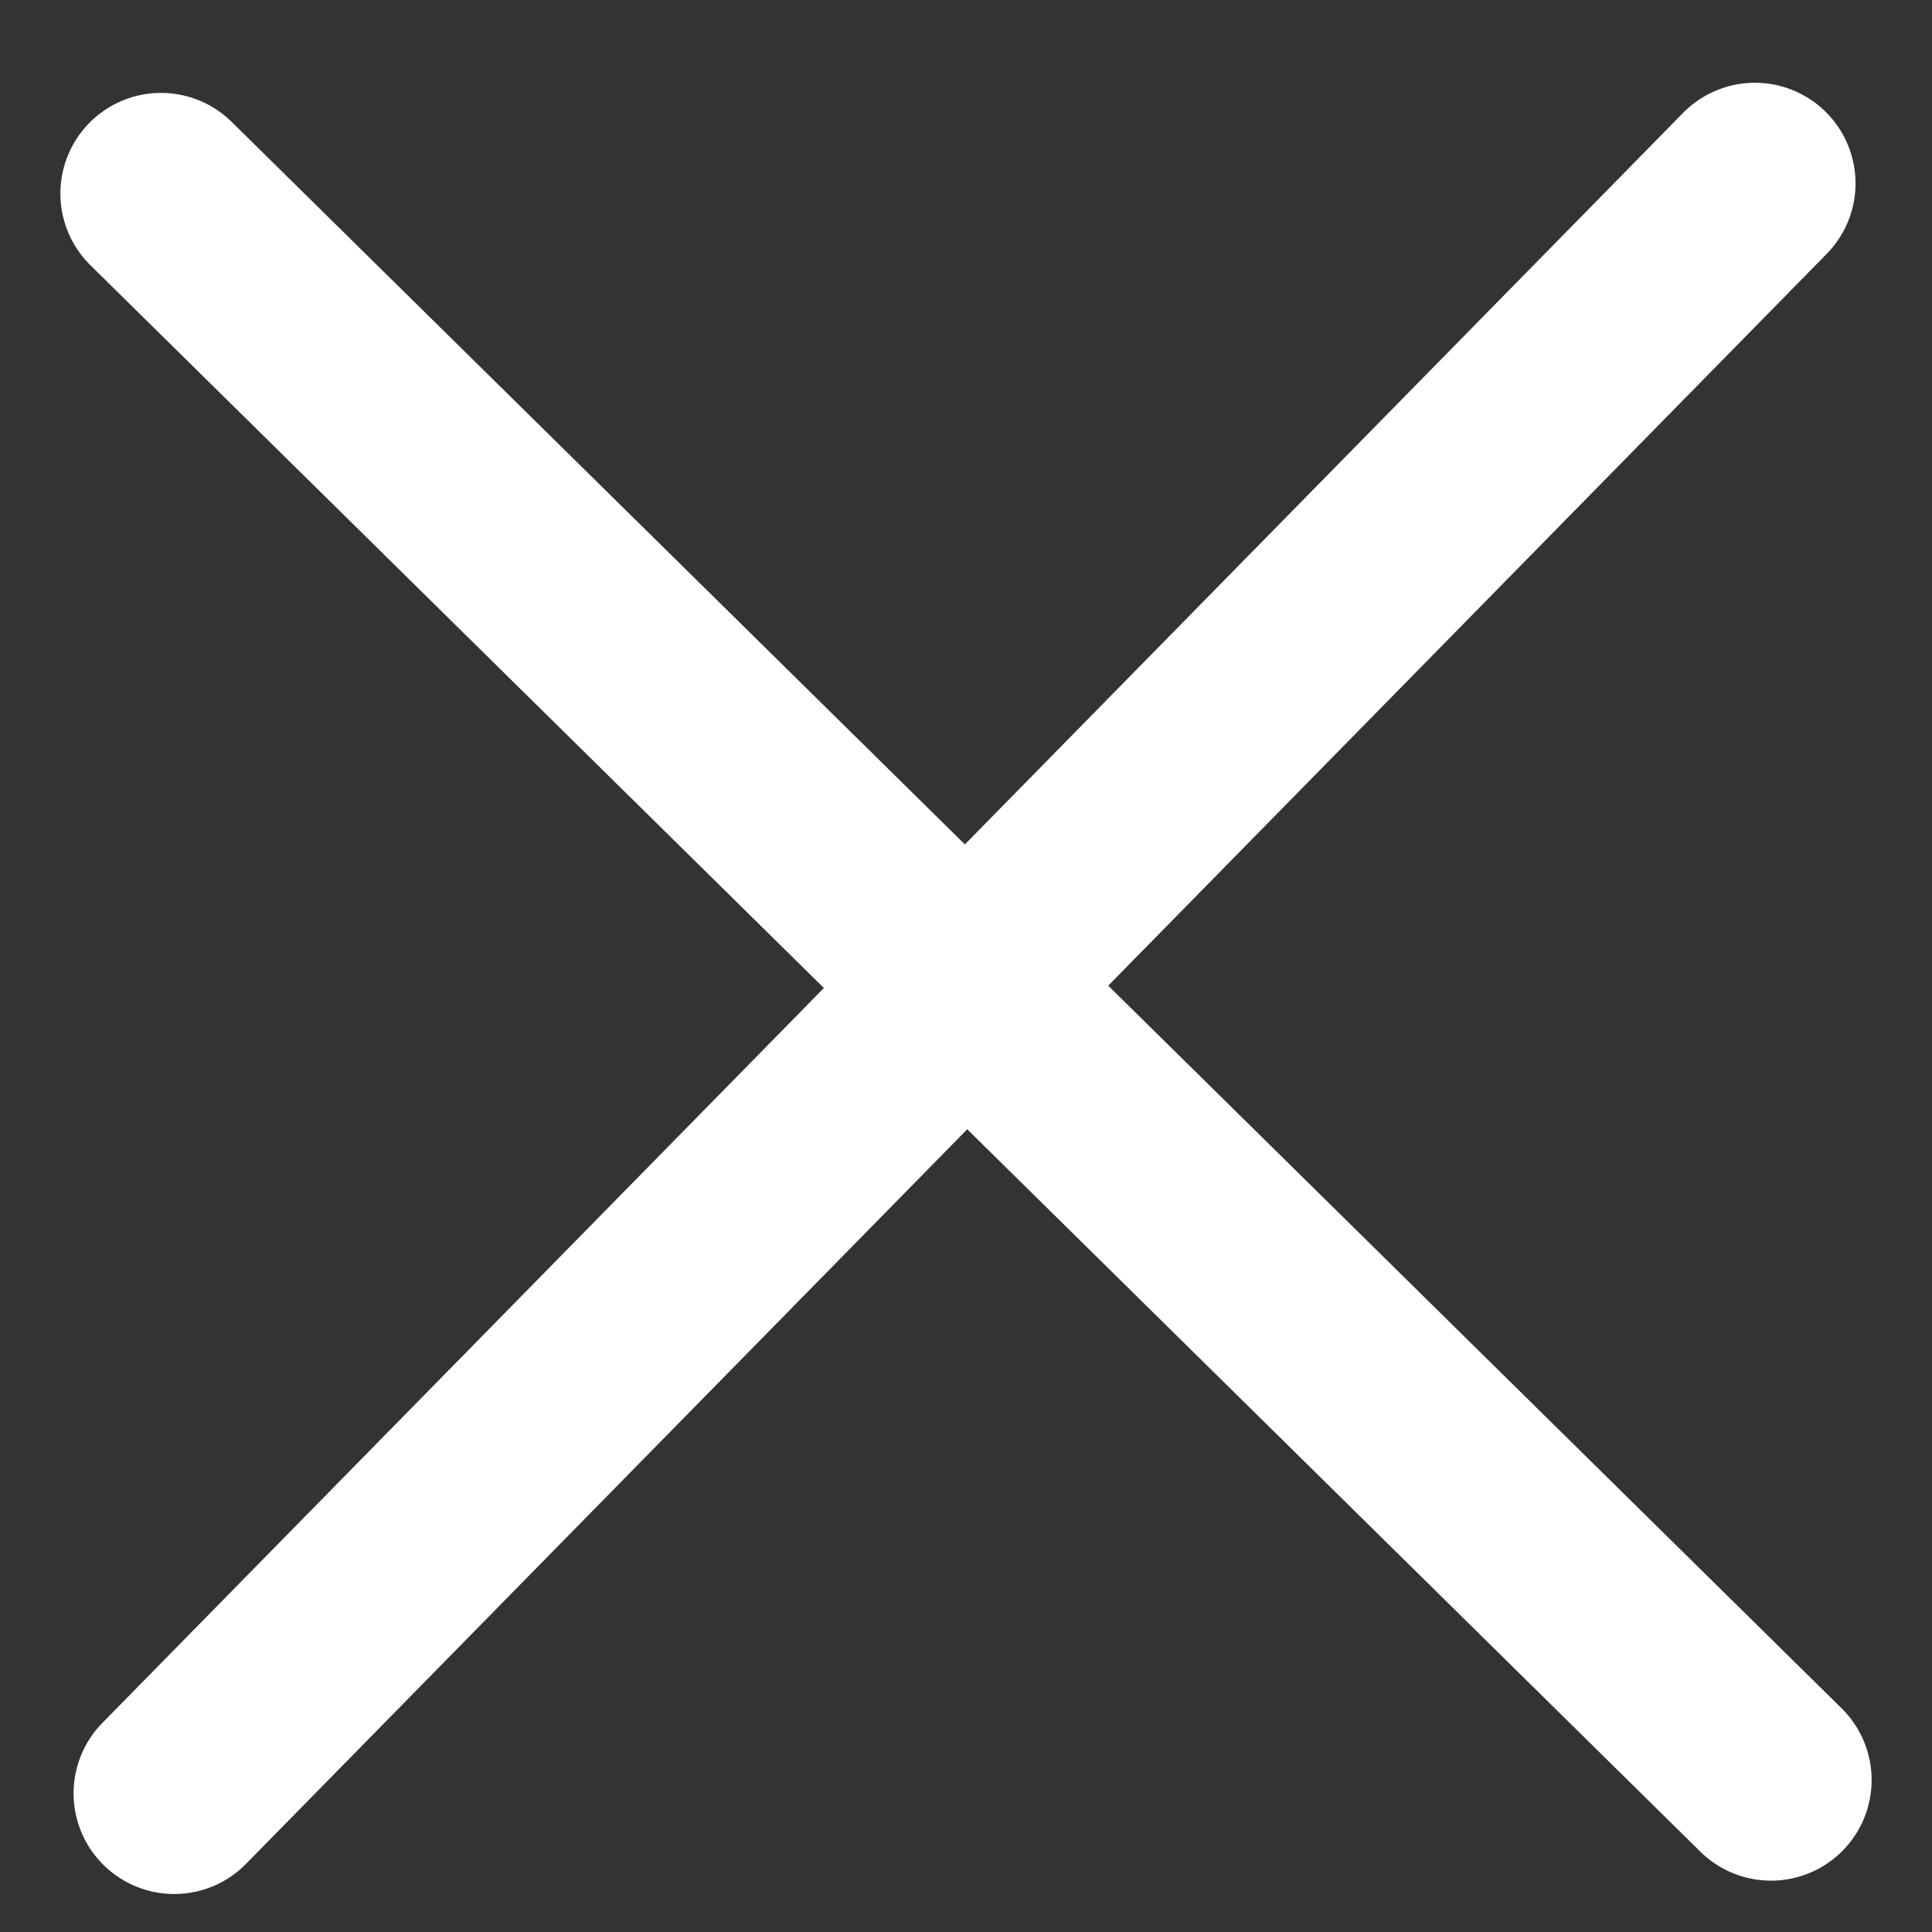
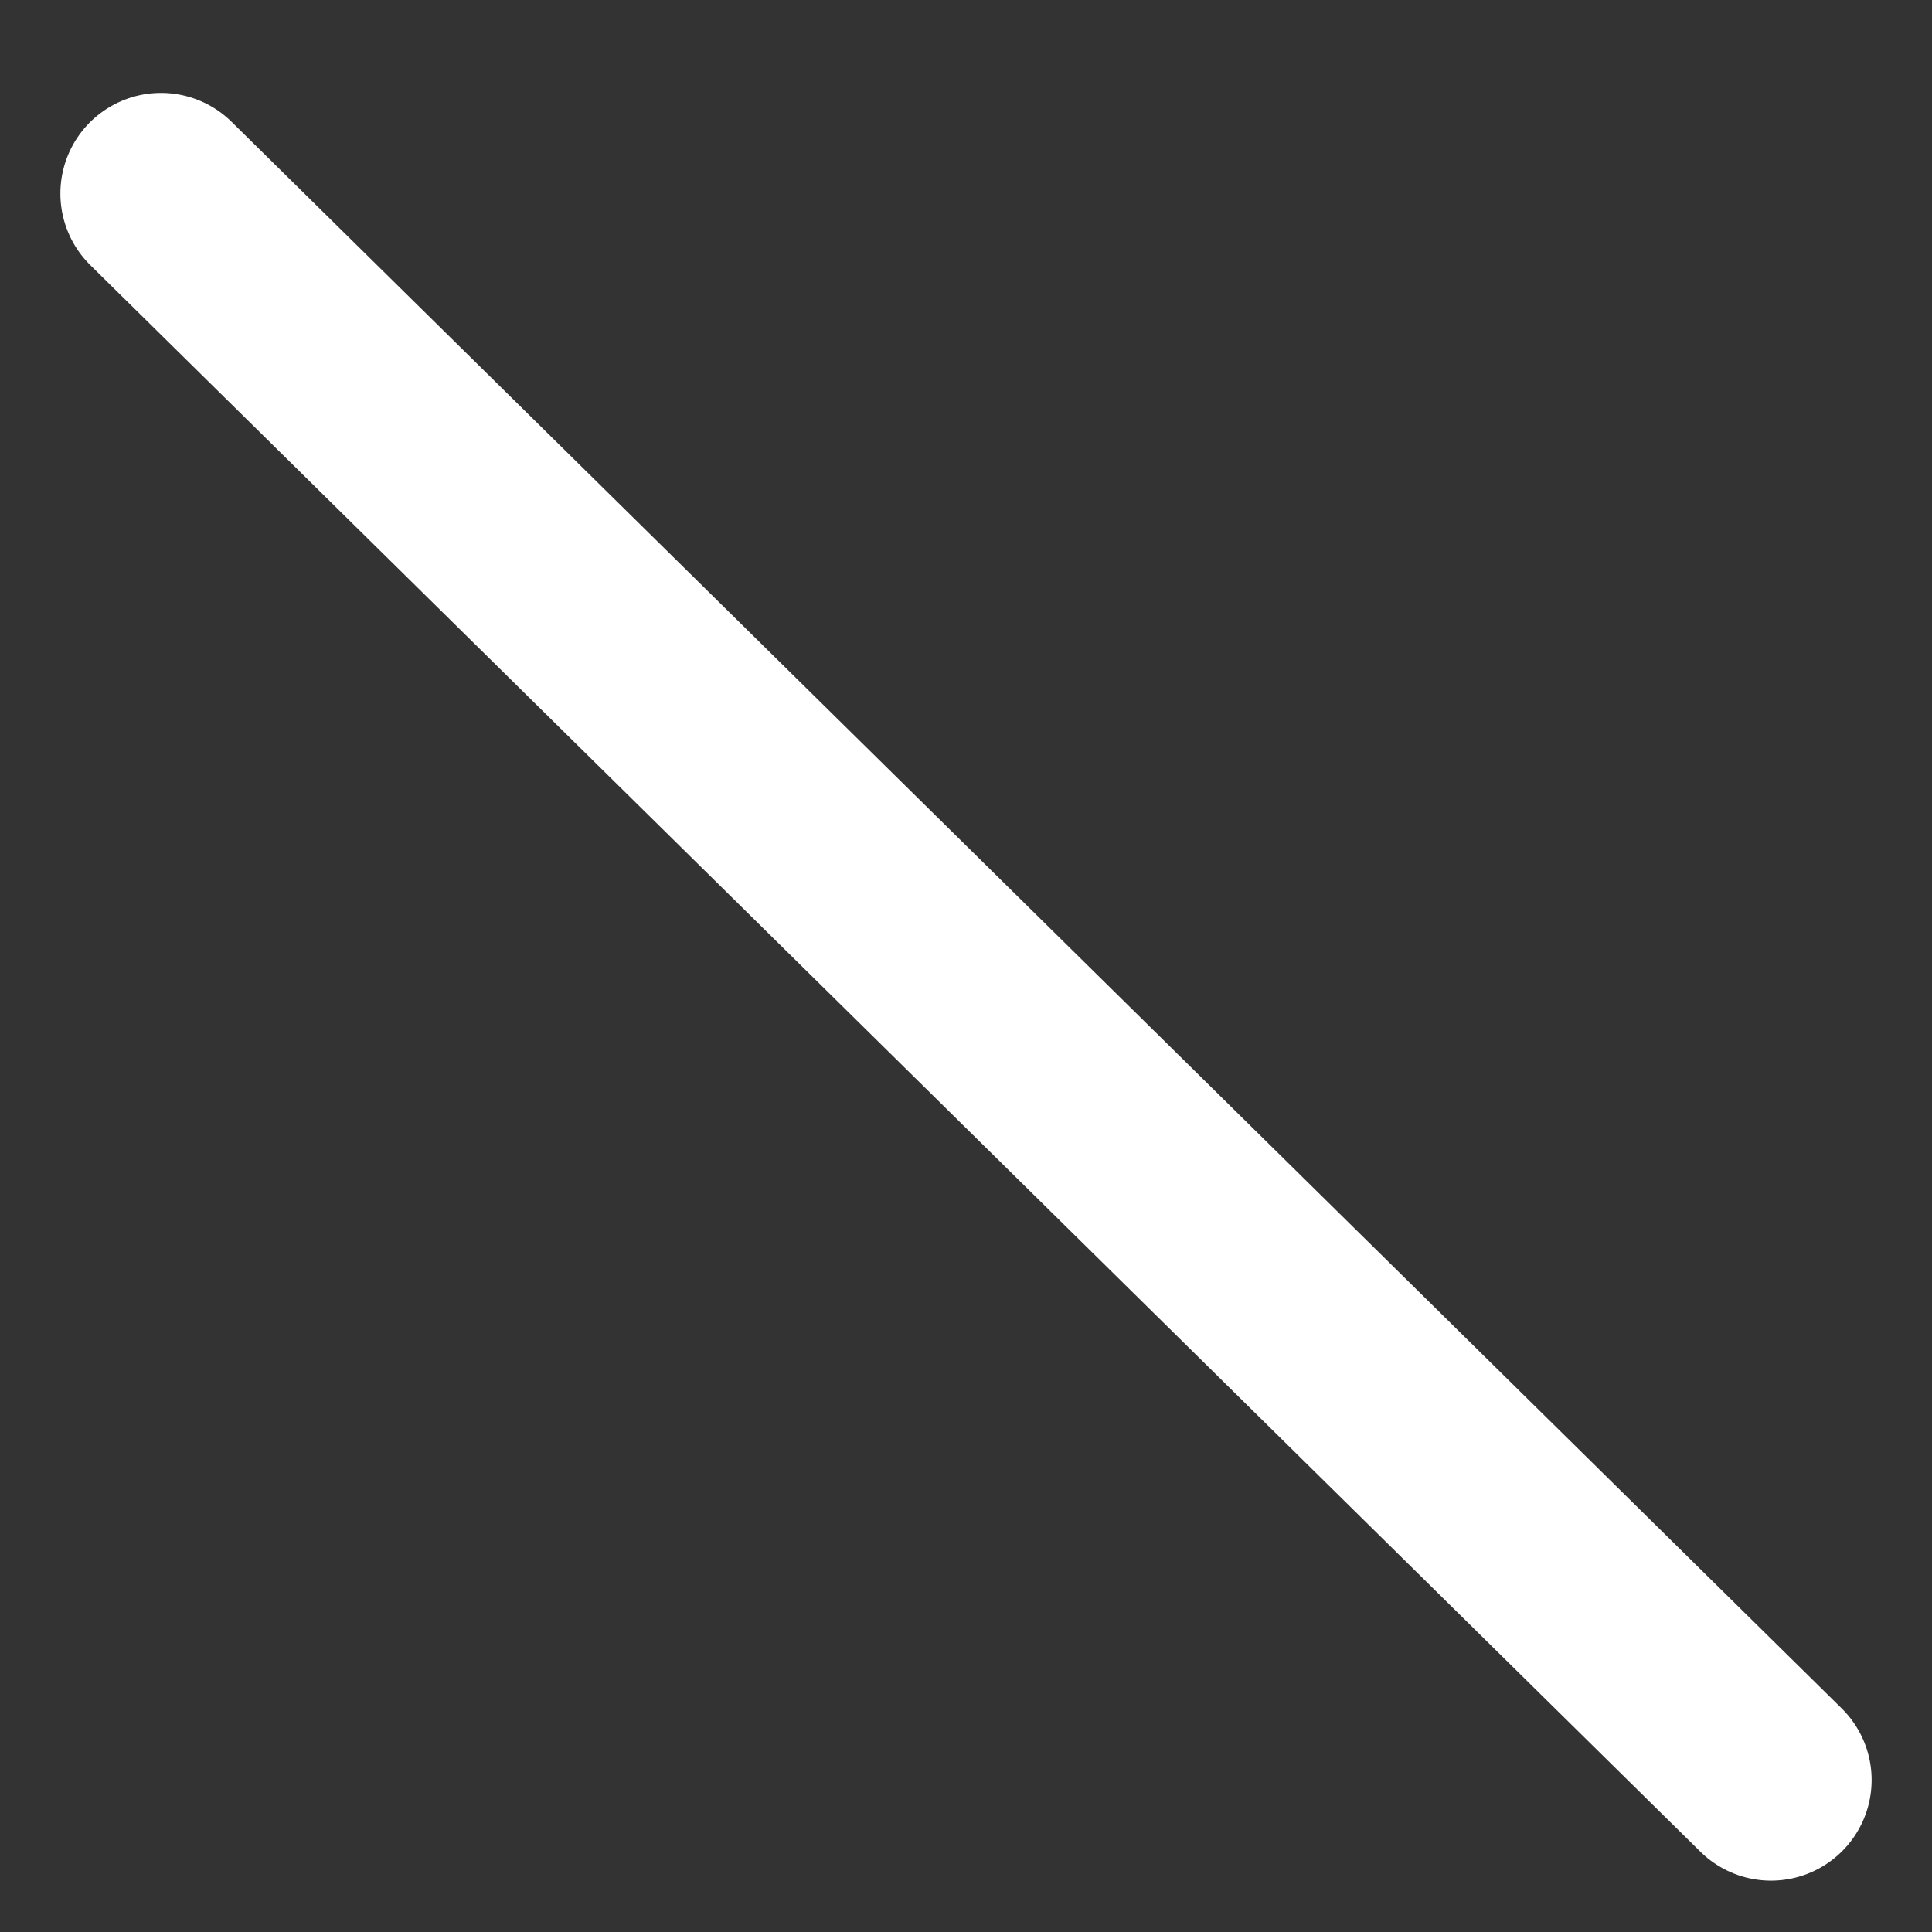
<svg xmlns="http://www.w3.org/2000/svg" width="12" height="12" viewBox="0 0 12 12" fill="none">
  <rect x="0" y="0" width="12" height="12" fill="#333333" stroke="none" />
-   <path d="M10.9 1.139L1.082 11.139M1 1.202L11 11.056" stroke="white" stroke-width="1.25" stroke-linecap="round" stroke-linejoin="round" />
+   <path d="M10.9 1.139M1 1.202L11 11.056" stroke="white" stroke-width="1.25" stroke-linecap="round" stroke-linejoin="round" />
</svg>